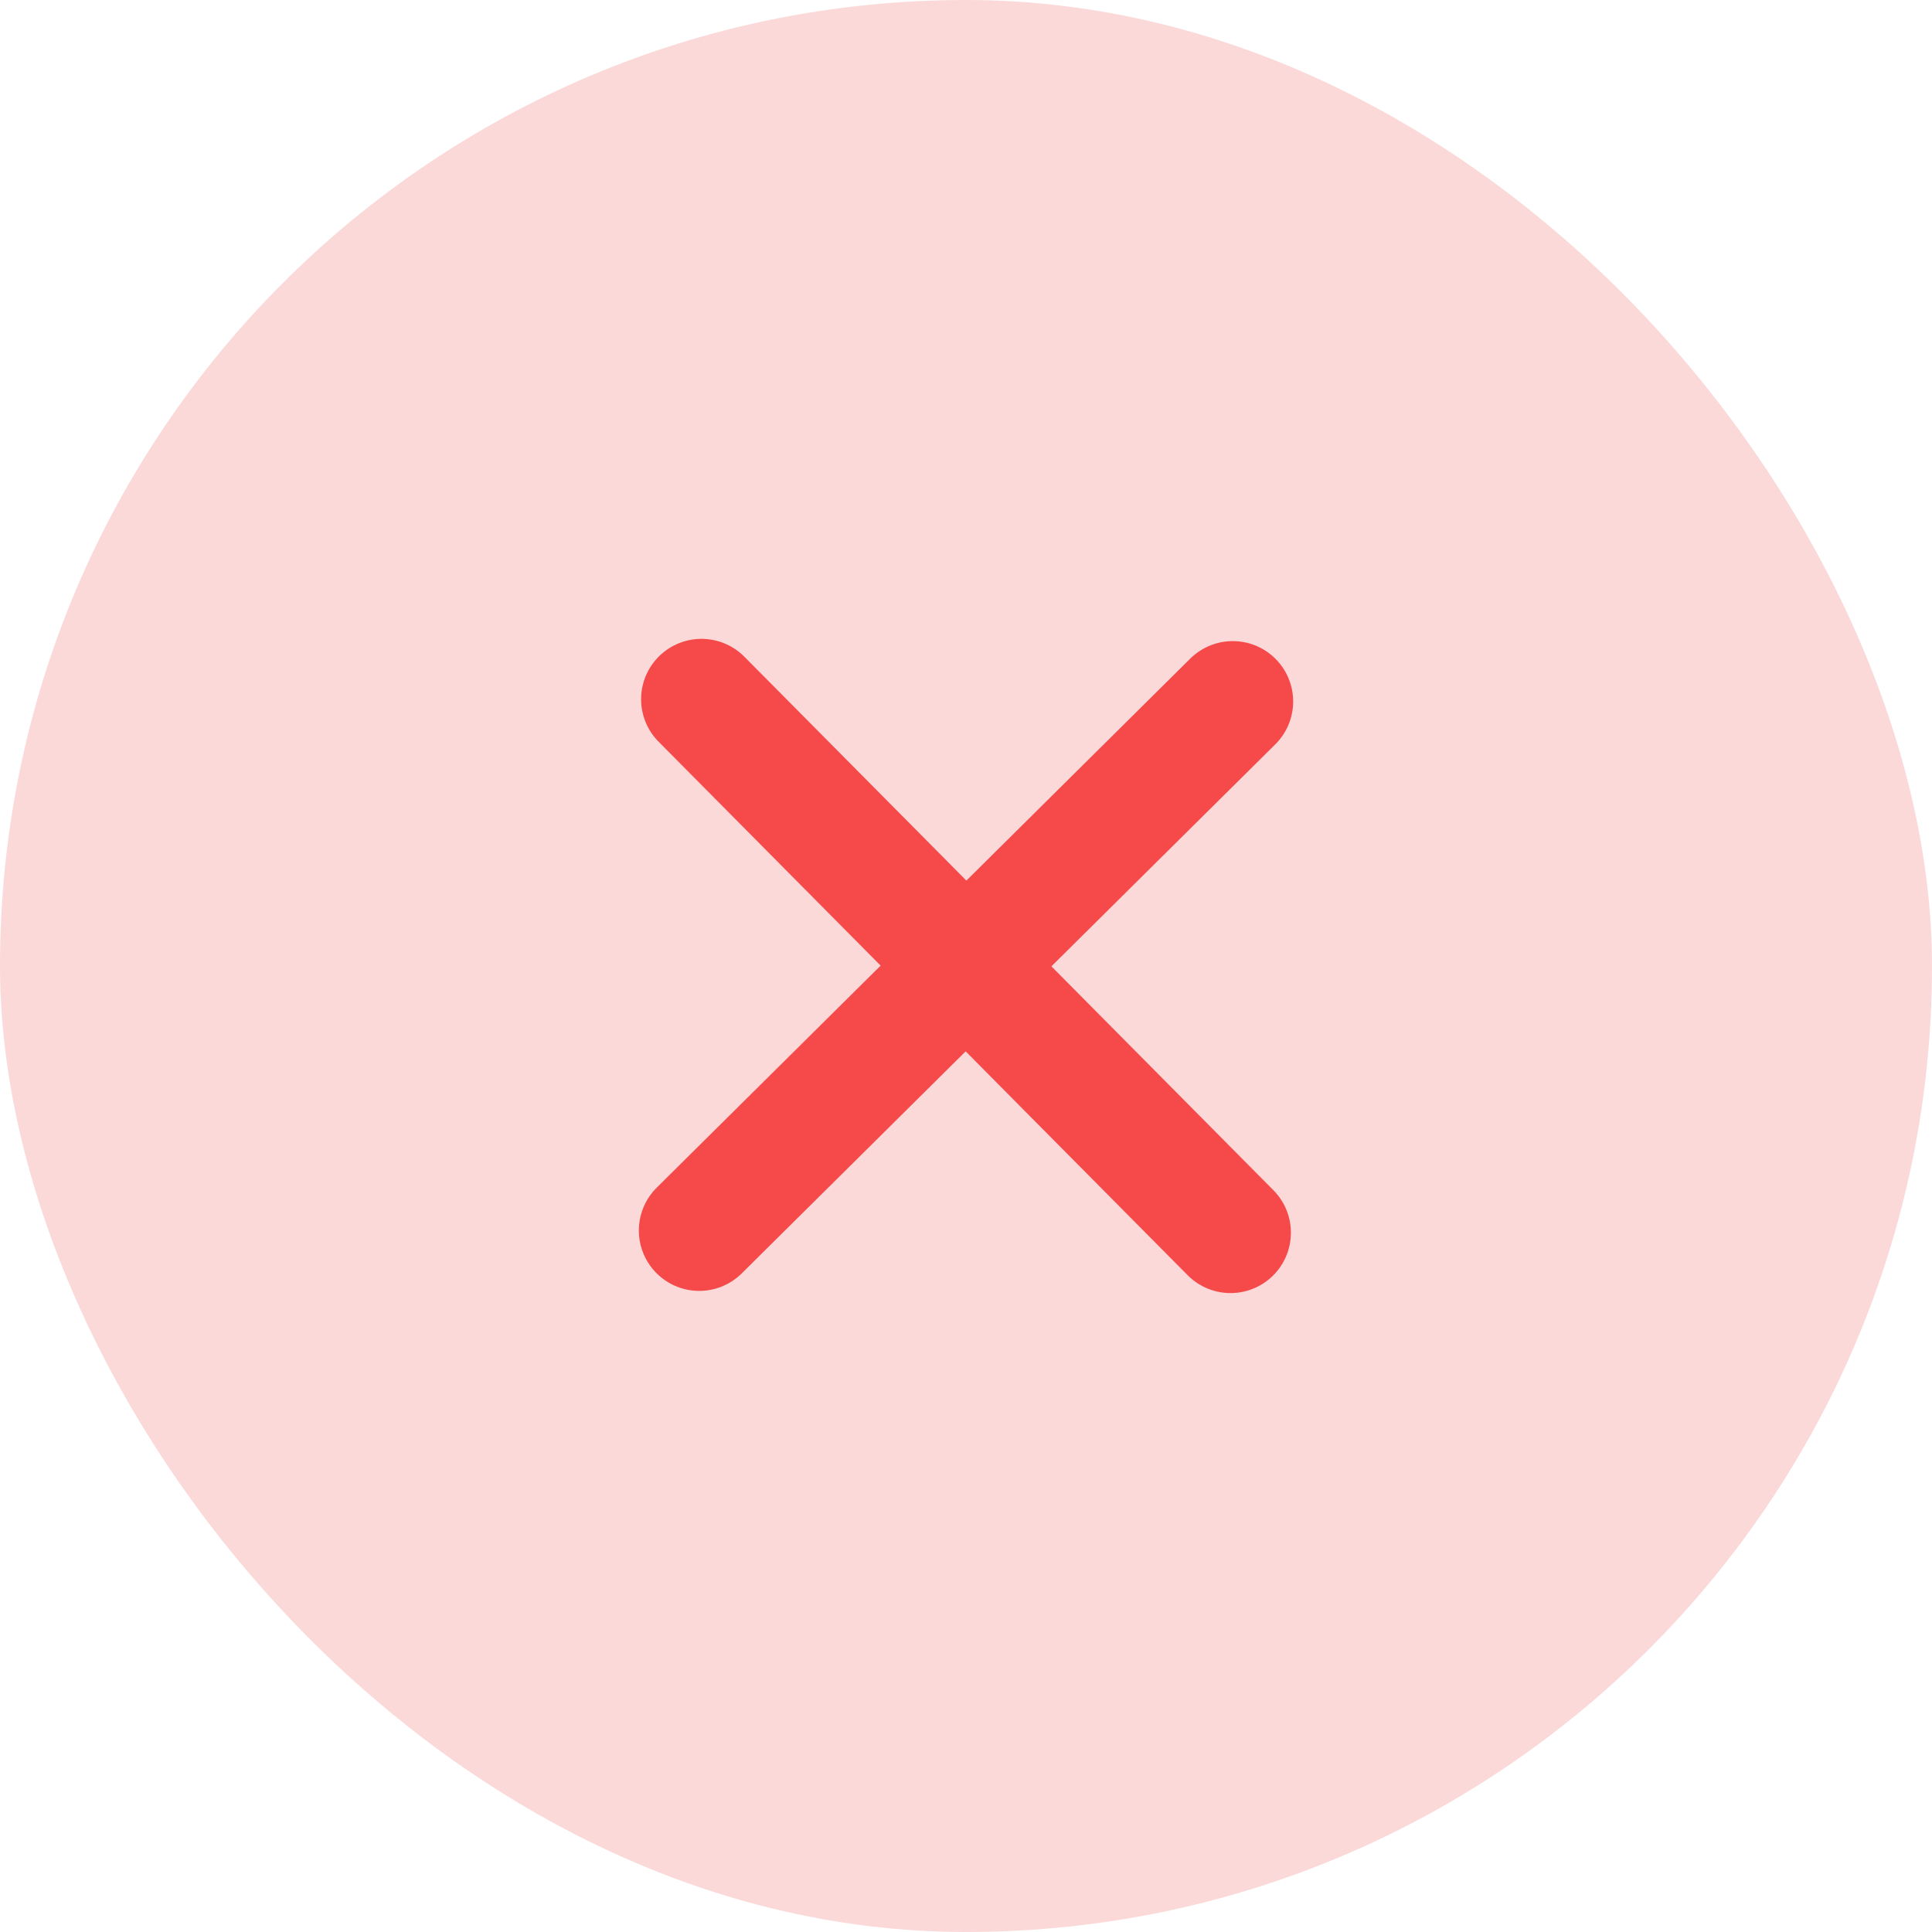
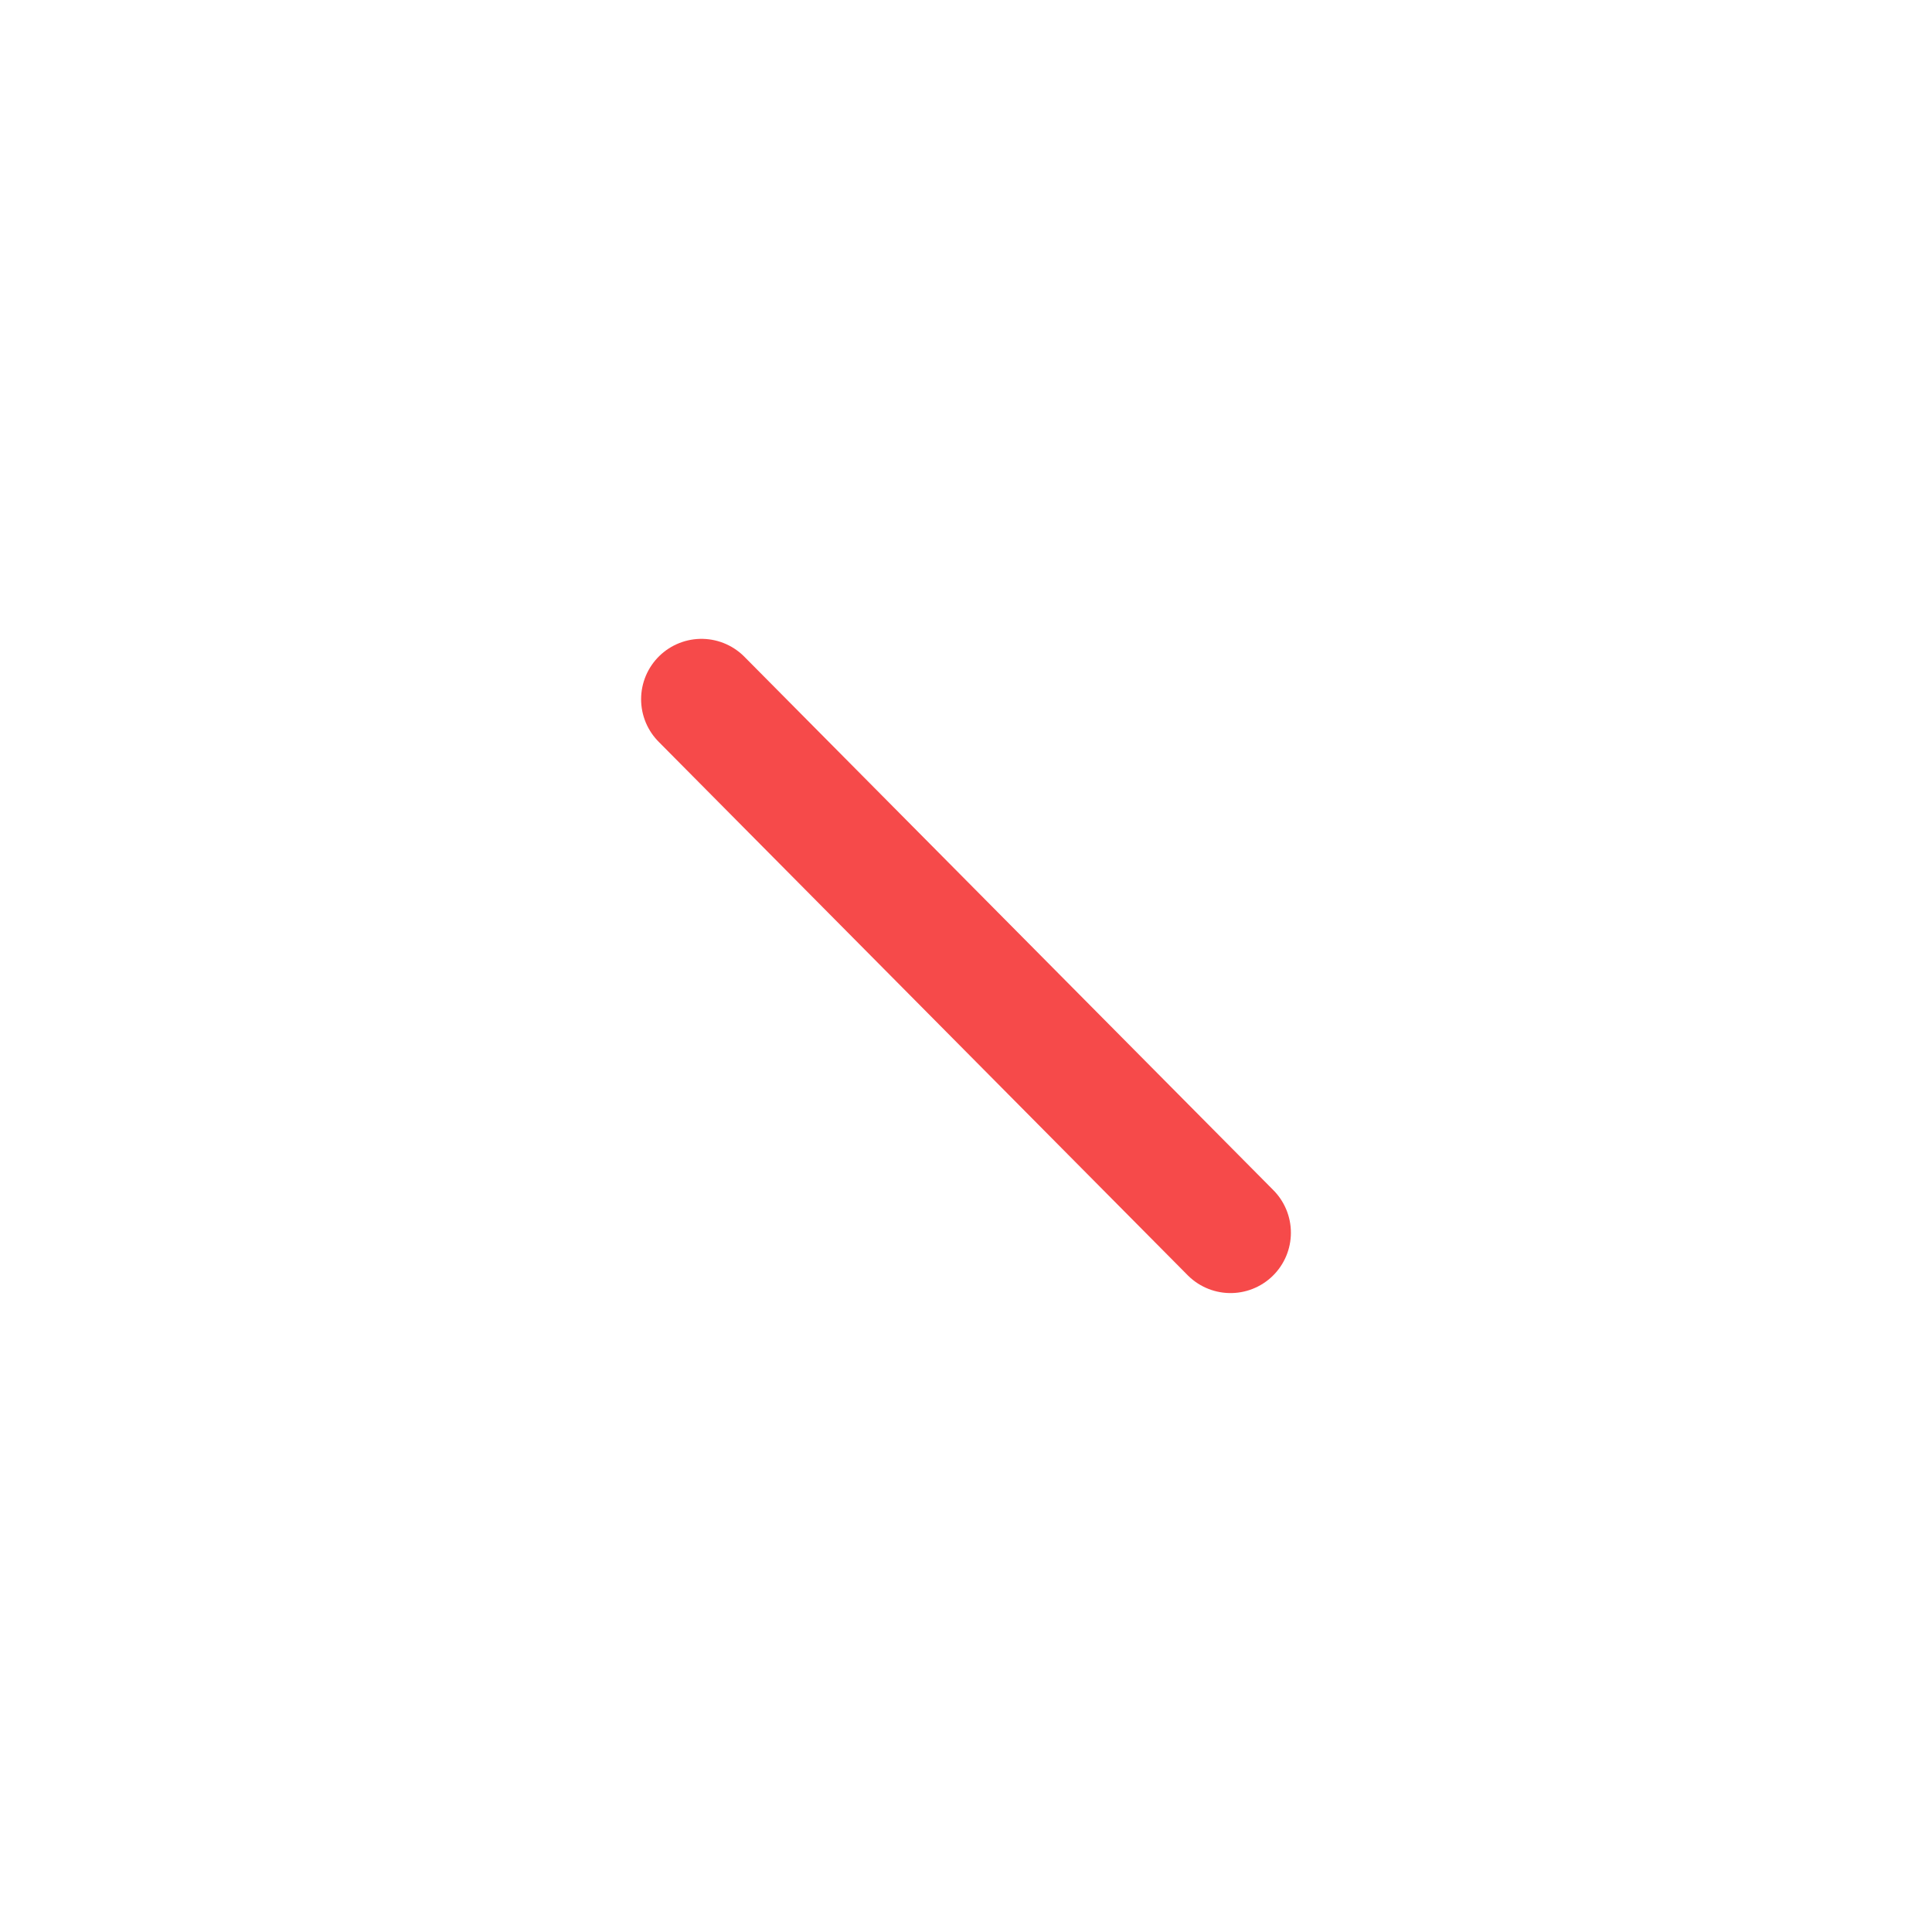
<svg xmlns="http://www.w3.org/2000/svg" width="24" height="24" viewBox="0 0 24 24" fill="none">
-   <rect width="24" height="24" rx="12" fill="#EF4444" fill-opacity="0.2" />
  <path d="M8.714 8.686L15.286 15.313" stroke="#F64A4A" stroke-width="1.5" stroke-linecap="round" stroke-linejoin="round" />
-   <path d="M15.314 8.714L8.686 15.286" stroke="#F64A4A" stroke-width="1.5" stroke-linecap="round" stroke-linejoin="round" />
</svg>